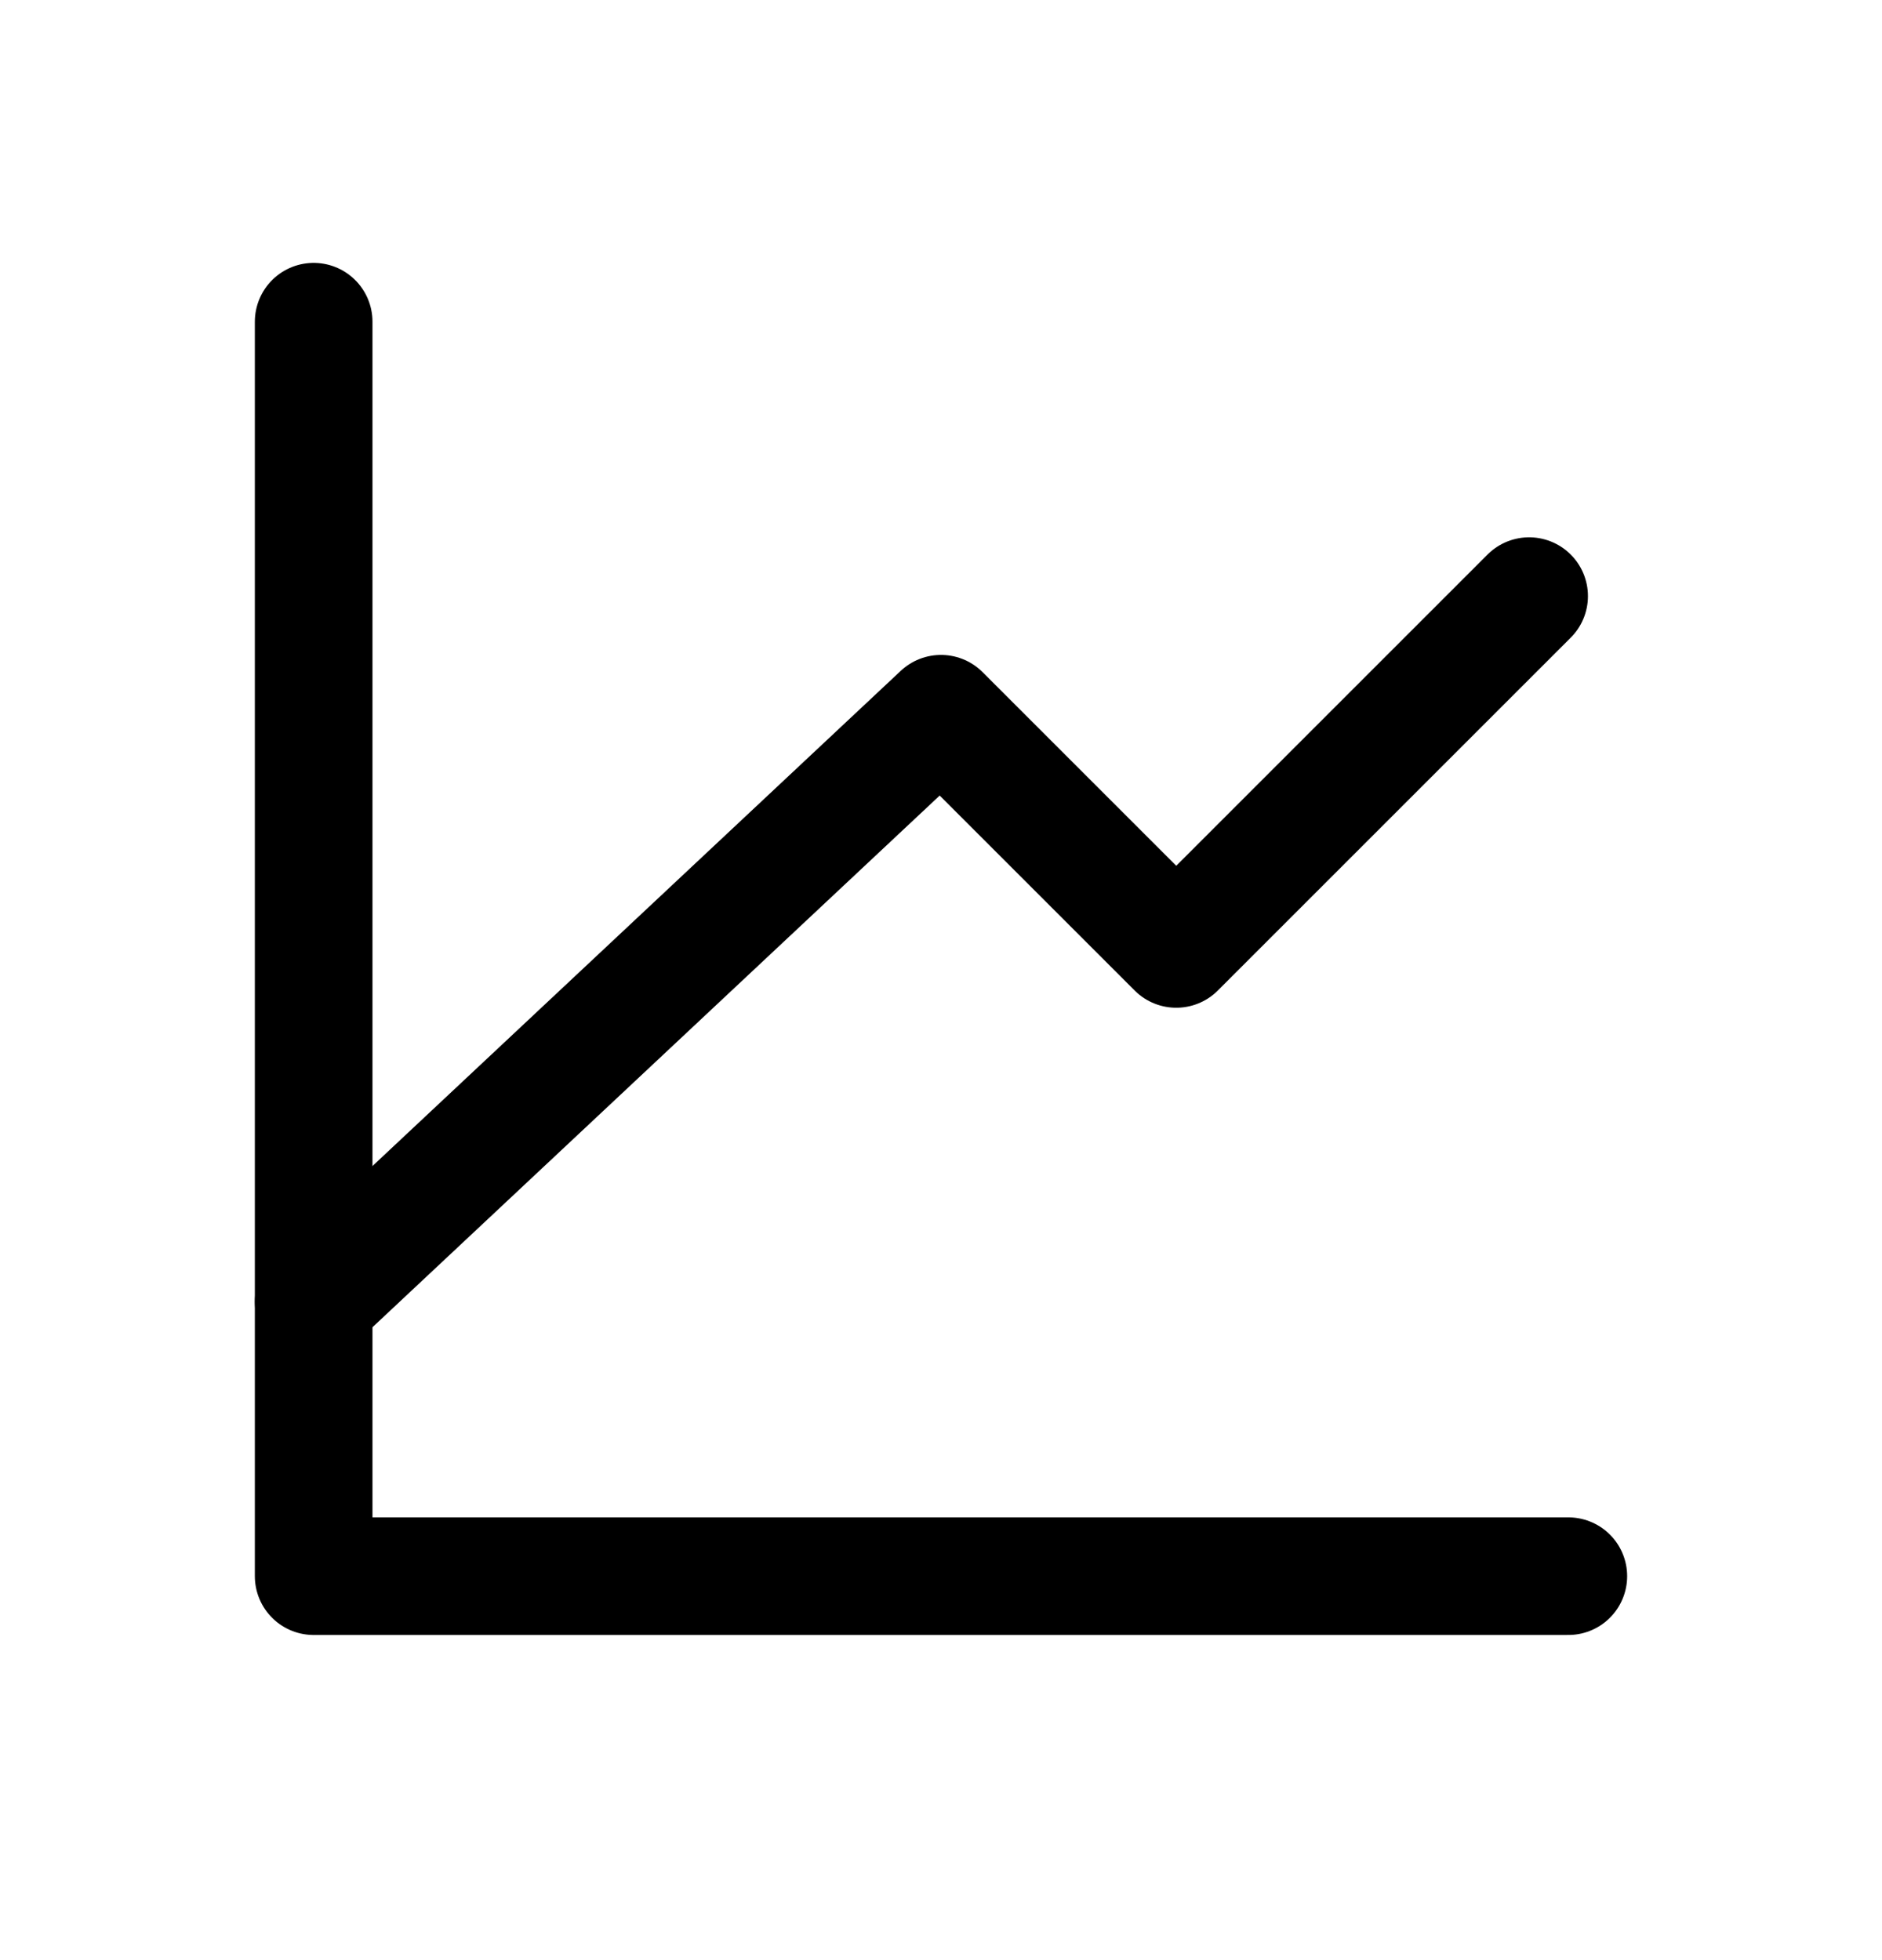
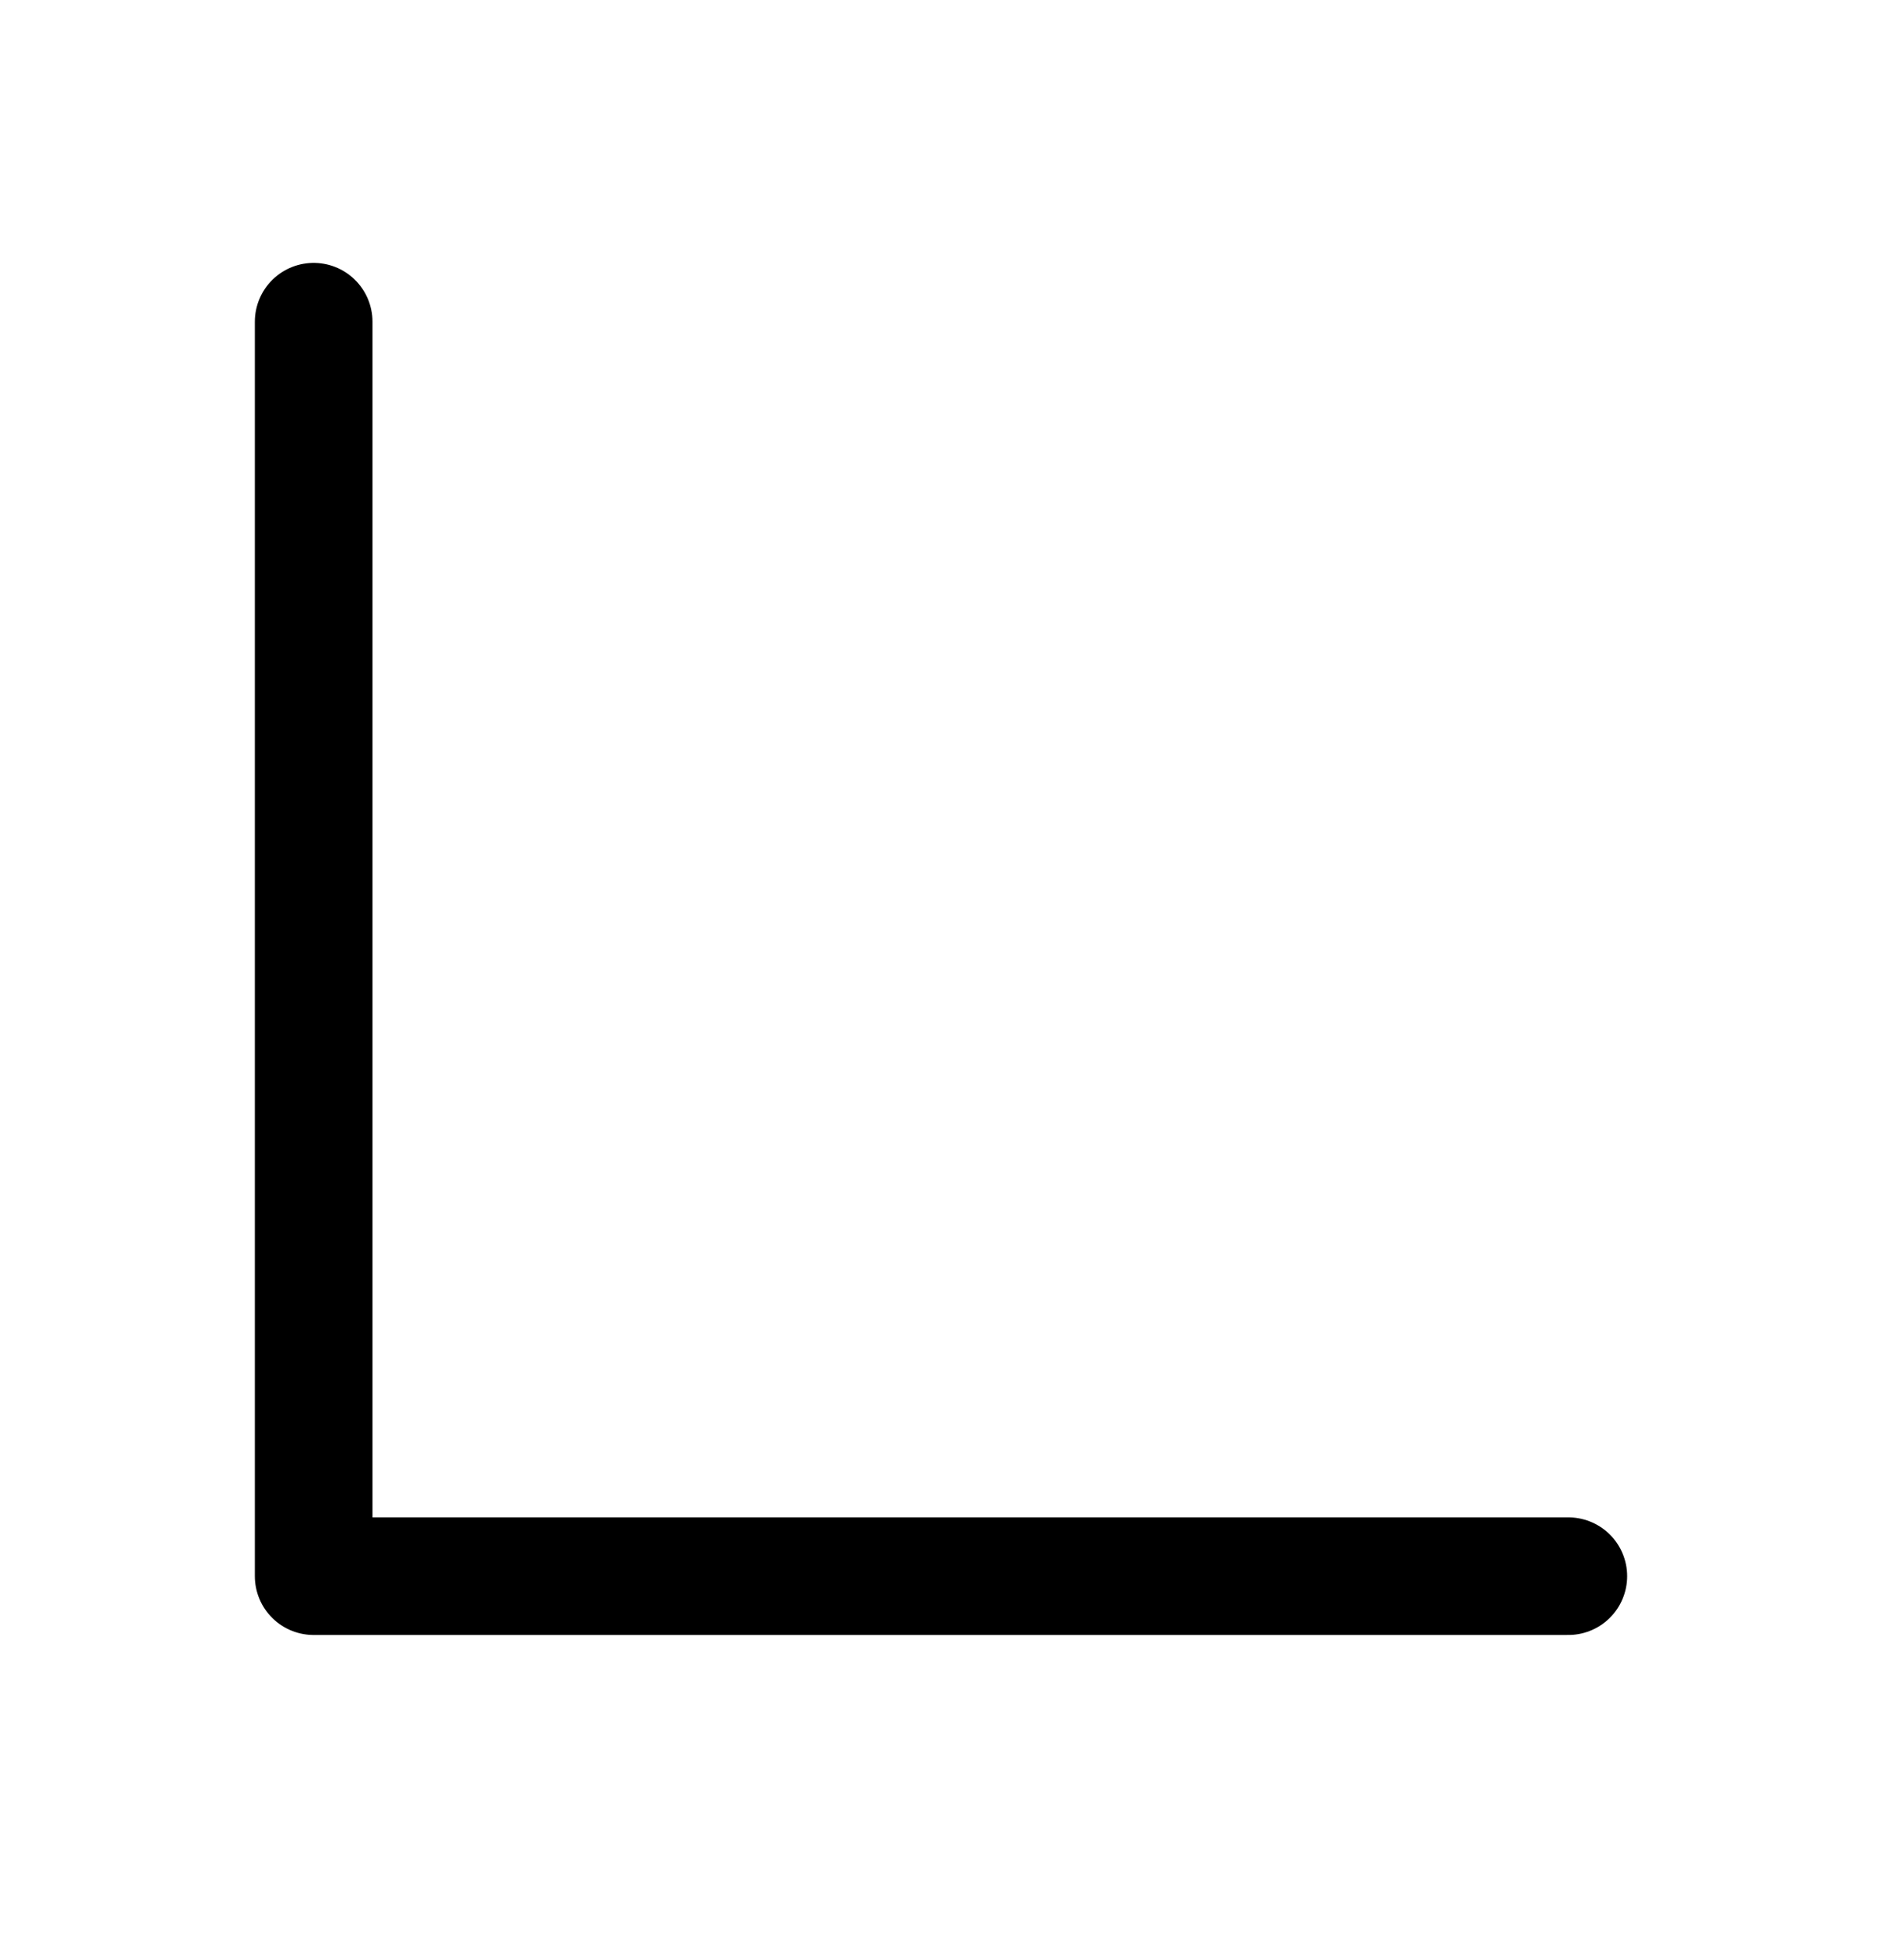
<svg xmlns="http://www.w3.org/2000/svg" fill="none" height="25" viewBox="0 0 24 25" width="24">
  <g stroke="#000" stroke-linecap="round" stroke-linejoin="round" stroke-width="1.5">
    <path d="m20 20.103h-16v-16" />
-     <path d="m4 16.603 8-7.5 3 3 4.5-4.5" />
  </g>
</svg>